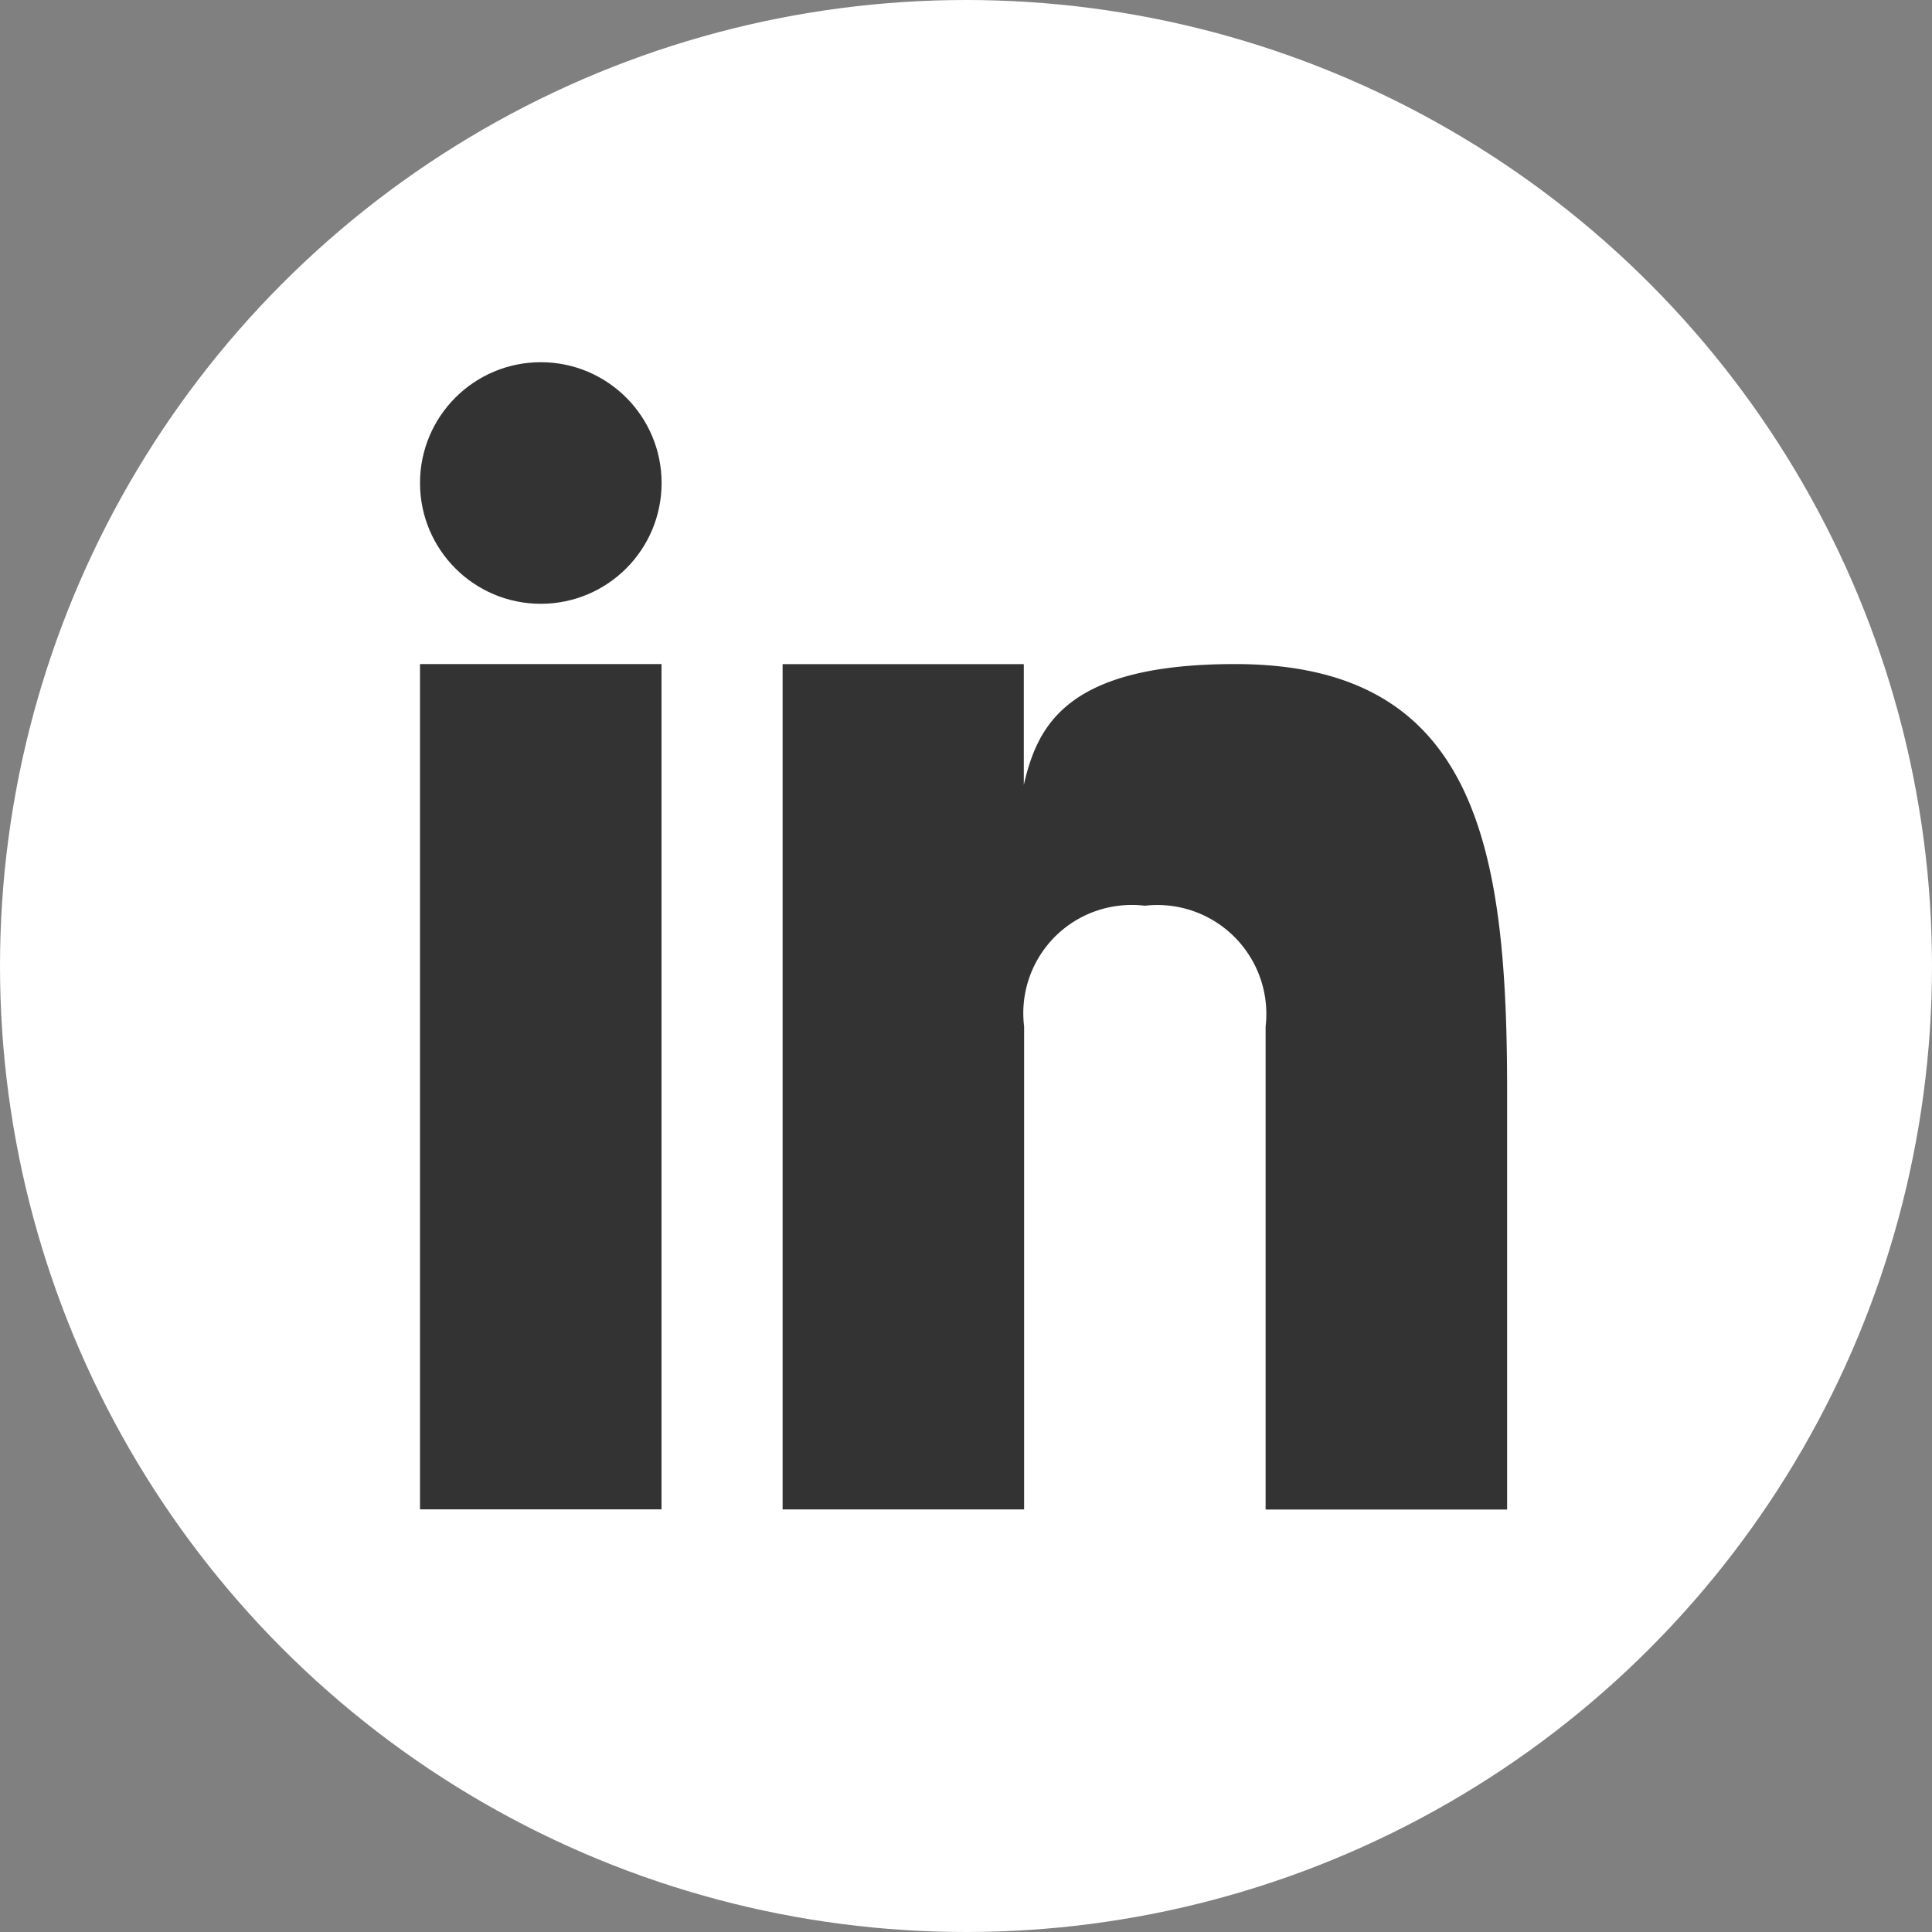
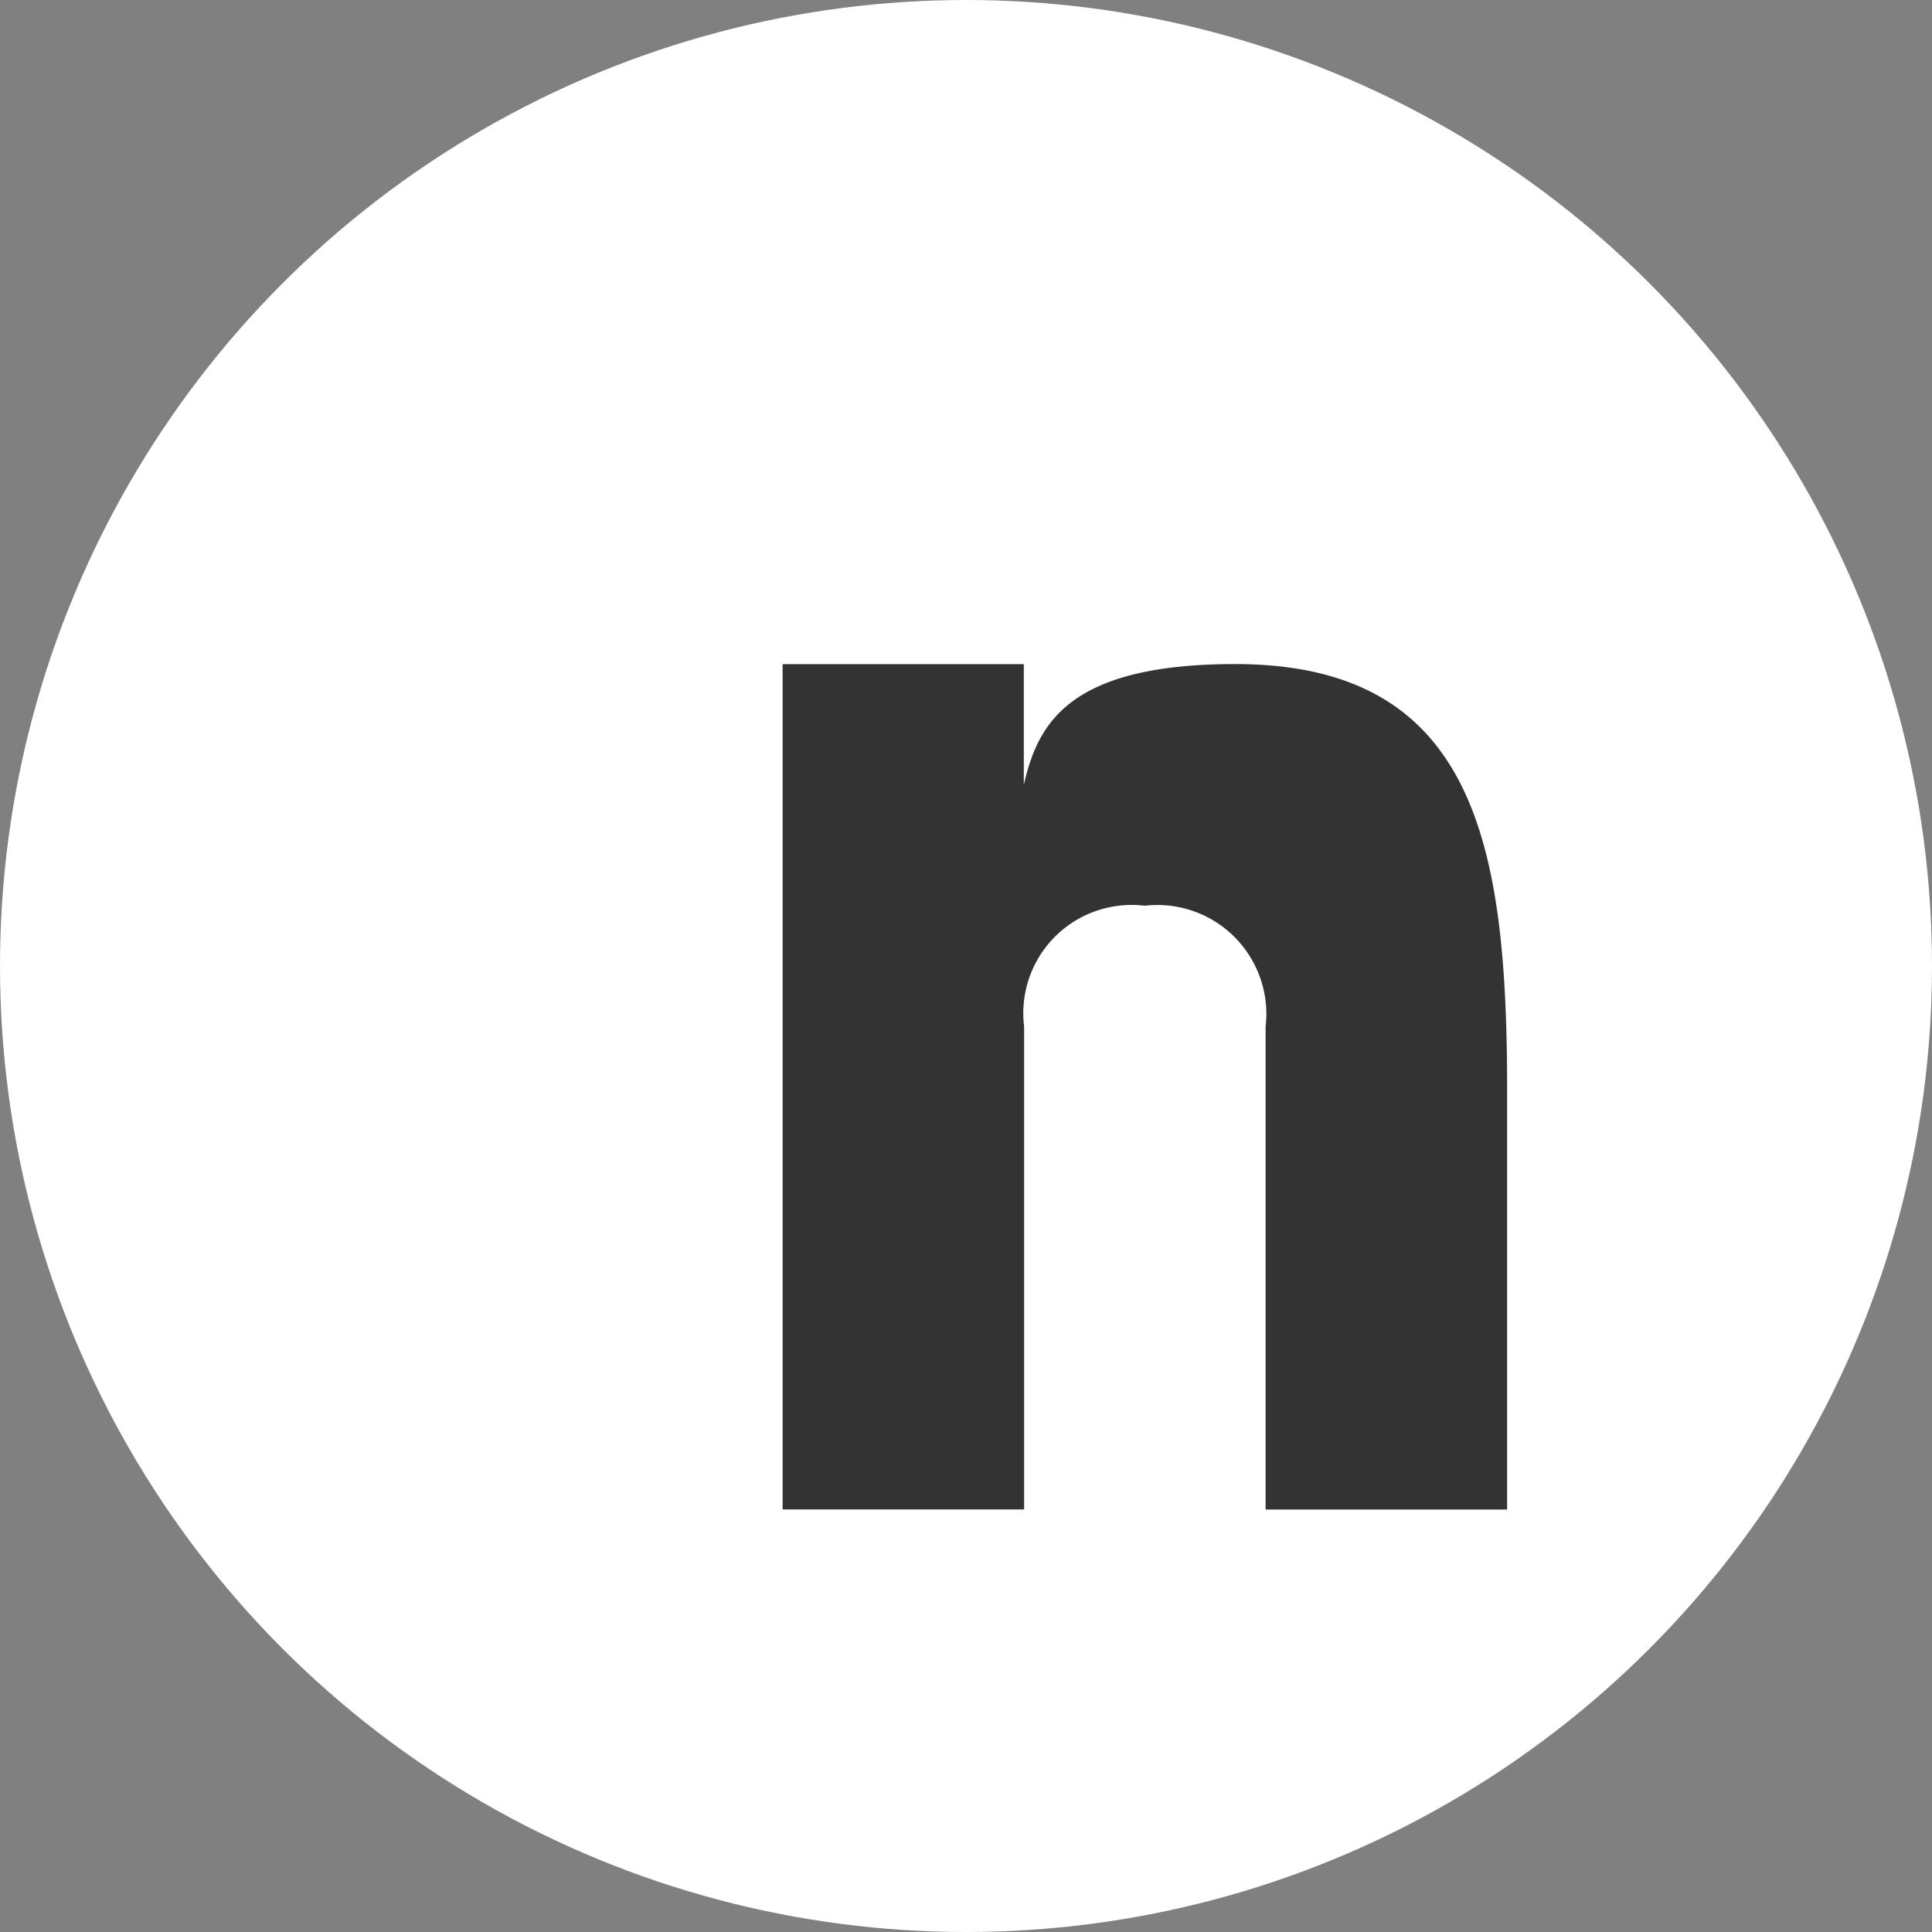
<svg xmlns="http://www.w3.org/2000/svg" width="25" height="25" viewBox="0 0 25 25">
  <rect x="0" y="0" width="25" height="25" fill="#808080" stroke="none" />
  <g data-name="Group 163" transform="translate(-174.798 -1224.666)">
    <circle data-name="Ellipse 45" cx="12.5" cy="12.5" r="12.5" transform="translate(174.798 1224.666)" style="fill:#fff" />
    <g data-name="组 228" transform="translate(180.233 1229.353)">
-       <path data-name="矩形 295" transform="translate(0 3.906)" style="fill:#333" d="M0 0h3.125v10.938H0z" />
      <path data-name="路径 355" d="M188.755 1231.541c-2.181 0-2.556.795-2.734 1.563v-1.562H182.9v10.938h3.125v-6.25a1.4 1.4 0 0 1 1.226-1.562 1.371 1.371 0 0 1 .336 0 1.41 1.41 0 0 1 1.563 1.563v6.25h3.125v-5.469c-.004-3.127-.411-5.471-3.52-5.471z" transform="translate(-178.208 -1227.635)" style="fill:#333" />
-       <circle data-name="椭圆 54" cx="1.563" cy="1.563" r="1.563" style="fill:#333" />
    </g>
  </g>
</svg>